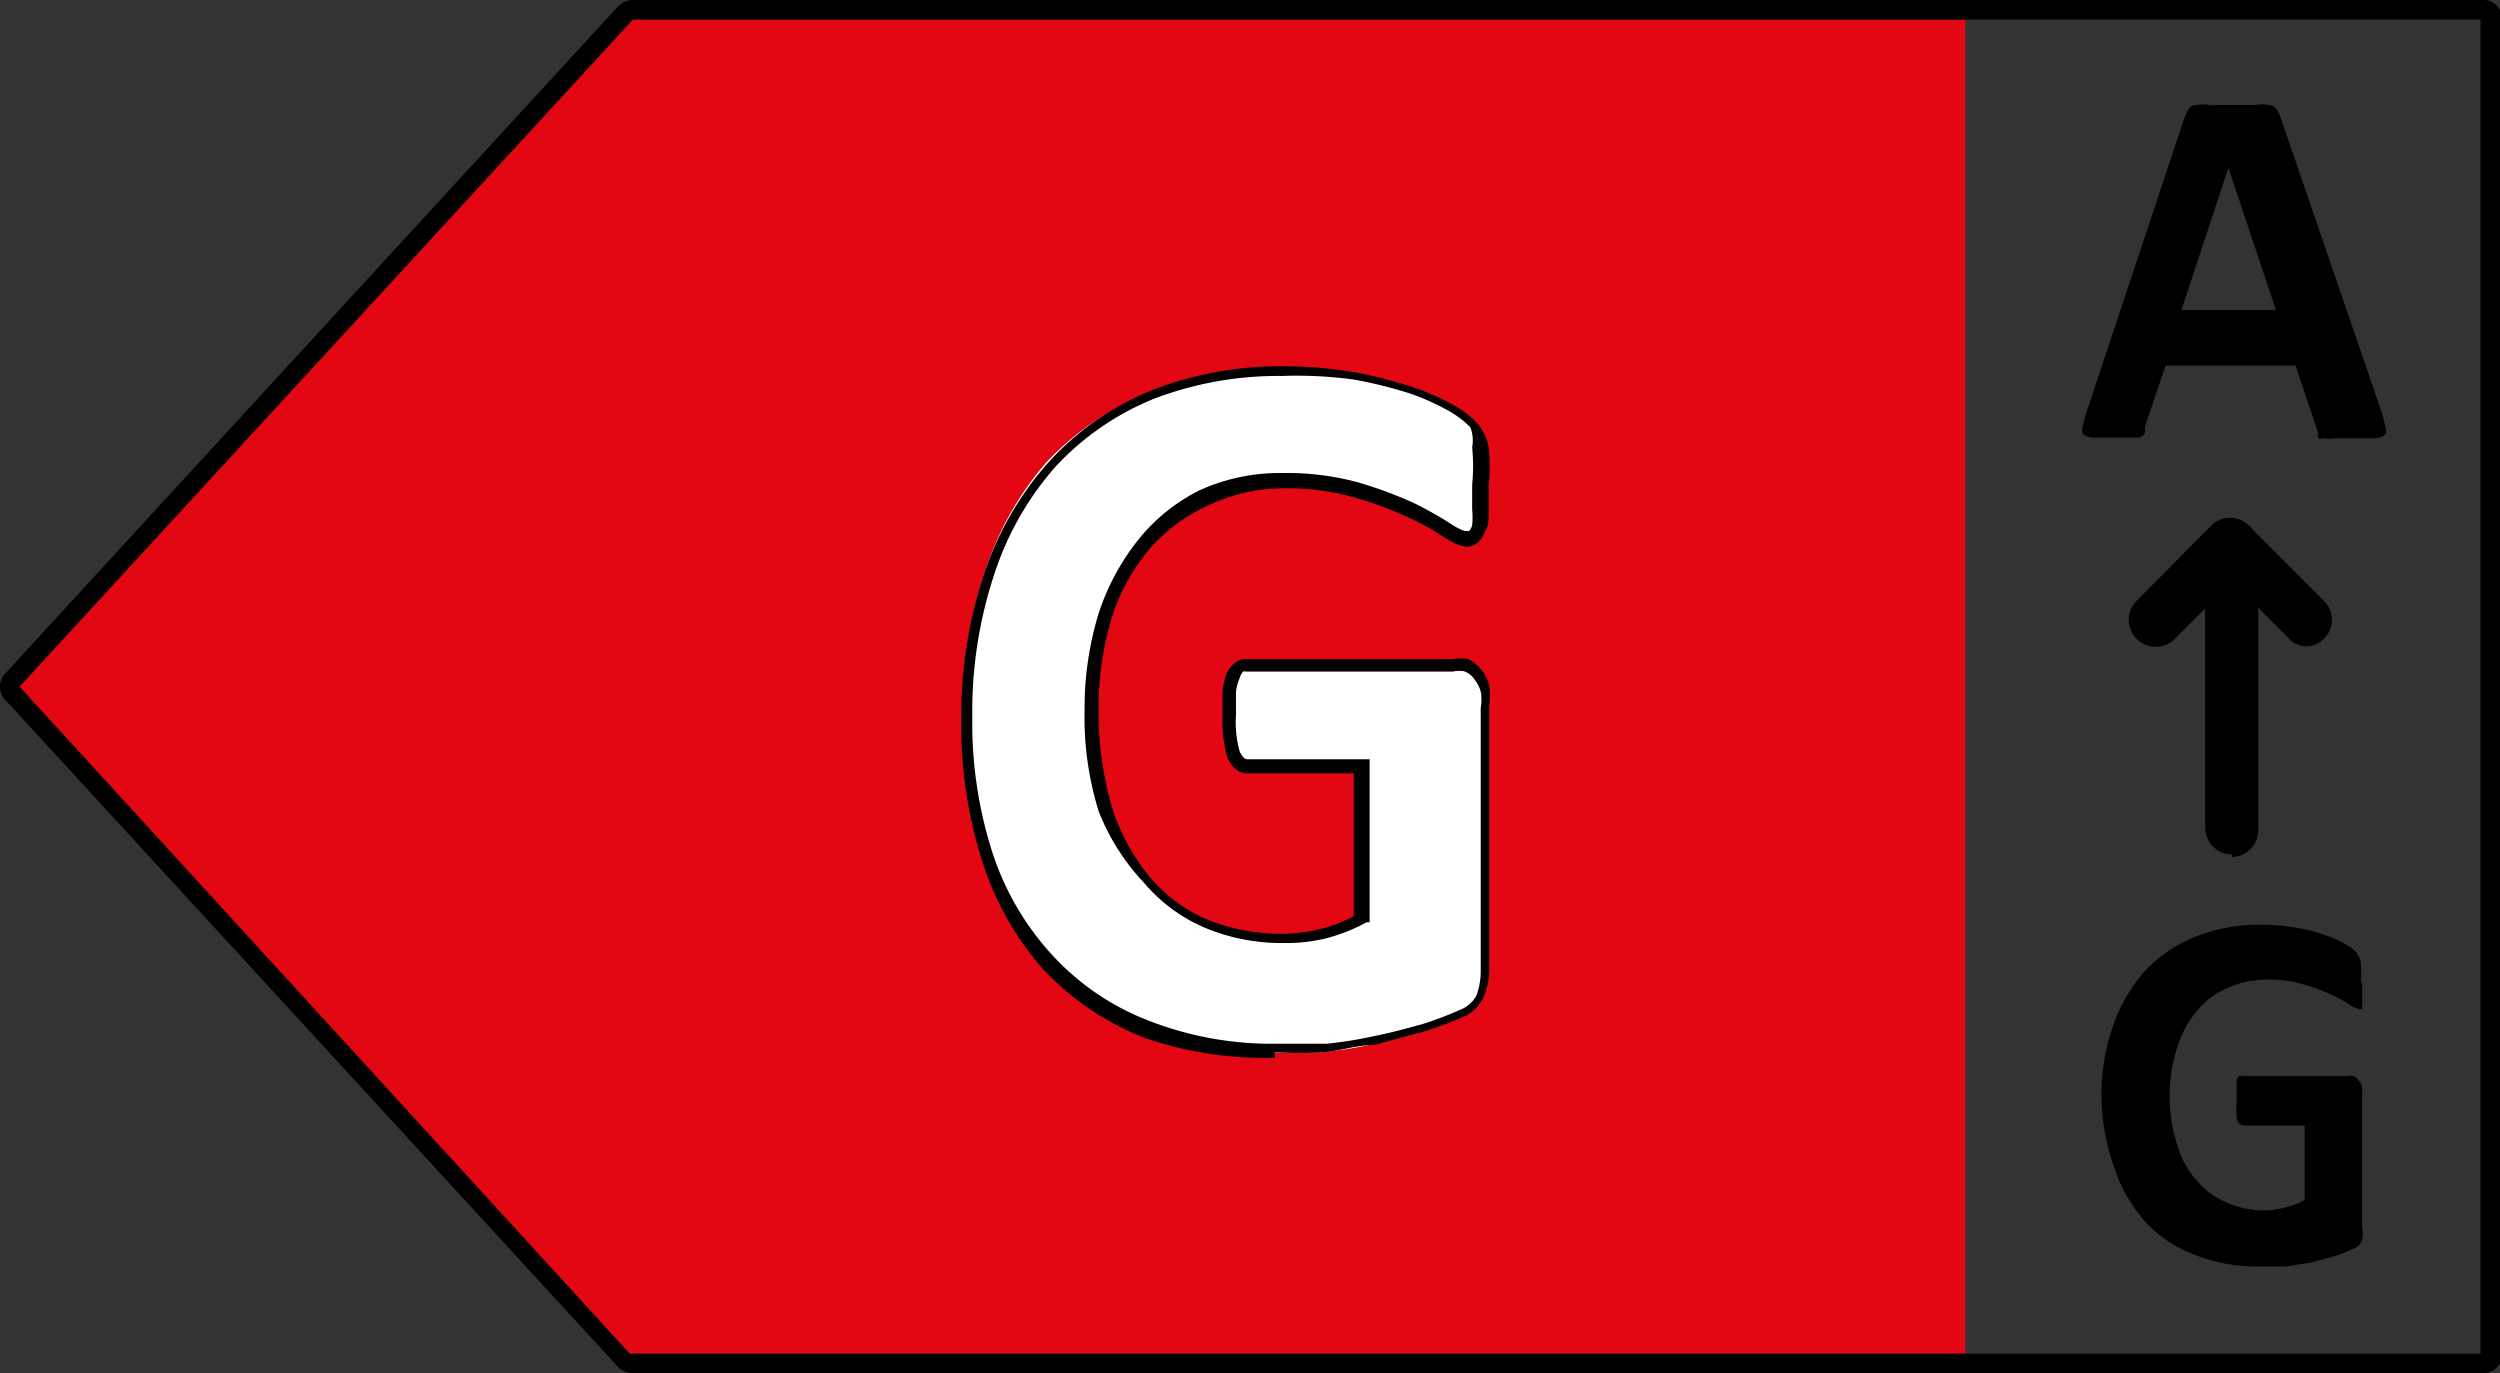
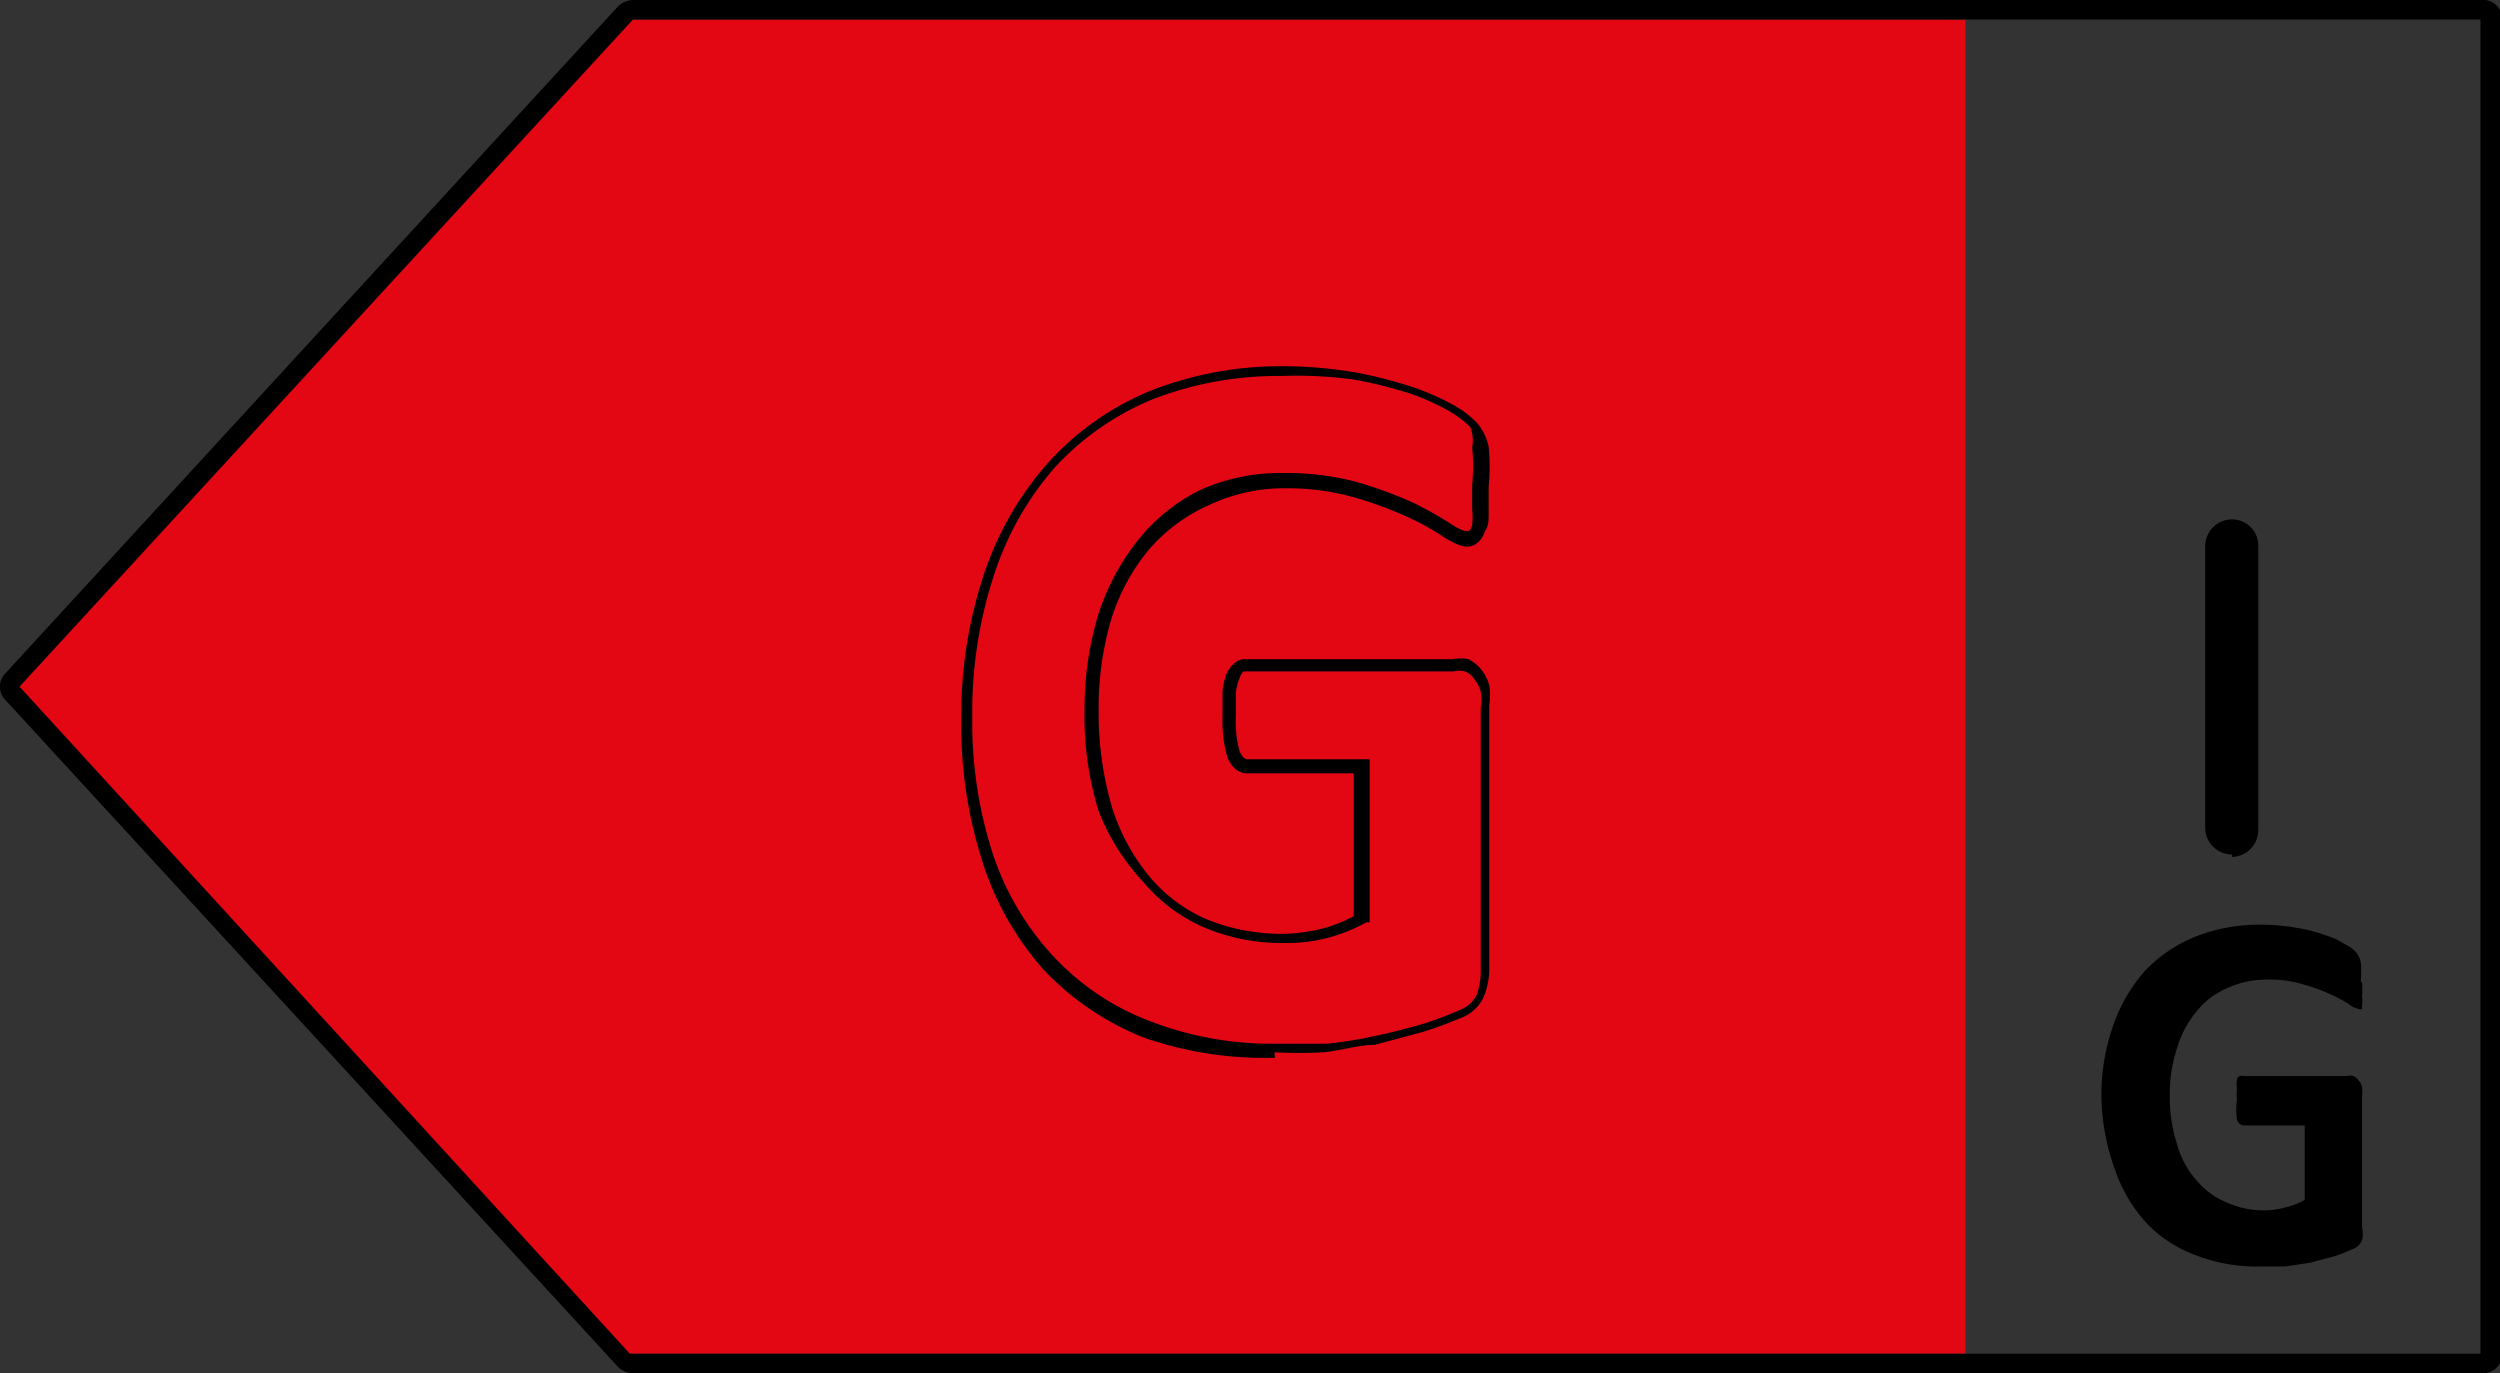
<svg xmlns="http://www.w3.org/2000/svg" id="abf399ae-1a72-4183-a881-29cbcbb52b7d" data-name="Warstwa 1" viewBox="0 0 40.96 22.5">
  <rect x="0" y="0" width="40.96" height="22.5" fill="#333333" stroke="none" />
  <polygon points="10.16 0.32 32.2 0.32 32.2 22.18 10.16 22.18 0.11 11.25 10.16 0.32" style="fill:#e30613" />
  <path d="M40.64.32H10.37L.32,11.25l10,10.93H40.64v0h0Zm0,22.18H10.37a.37.37,0,0,1-.24-.1L.09,11.47a.31.31,0,0,1,0-.44L10.13.1a.37.37,0,0,1,.24-.1H40.64A.32.32,0,0,1,41,.32V22.18a.32.32,0,0,1-.32.32" />
-   <path d="M24.36,7.92a2.68,2.68,0,0,1,0,.42,1.59,1.59,0,0,1-.05.28.24.24,0,0,1-.09.14.15.15,0,0,1-.11,0,.73.73,0,0,1-.33-.15,4.37,4.37,0,0,0-.59-.32A6,6,0,0,0,22.28,8a4.25,4.25,0,0,0-1.19-.15,3.1,3.1,0,0,0-1.31.27,2.93,2.93,0,0,0-1,.77,3.62,3.62,0,0,0-.64,1.2,4.94,4.94,0,0,0-.22,1.54,5.05,5.05,0,0,0,.23,1.63,3.41,3.41,0,0,0,.63,1.18,2.61,2.61,0,0,0,1,.72A3.23,3.23,0,0,0,21,15.4a3.07,3.07,0,0,0,.67-.08,2.6,2.6,0,0,0,.62-.25V12.56h-1.9c-.09,0-.16-.06-.21-.19a1.8,1.8,0,0,1-.08-.63c0-.16,0-.29,0-.4a.76.76,0,0,1,.06-.25A.42.42,0,0,1,20.3,11a.21.21,0,0,1,.12,0H23.8A.51.51,0,0,1,24,11a.52.52,0,0,1,.17.13.61.61,0,0,1,.11.23.85.85,0,0,1,0,.29v4.3a1.15,1.15,0,0,1-.08.44.61.61,0,0,1-.33.3,6.13,6.13,0,0,1-.62.22,6.69,6.69,0,0,1-.77.2,7.19,7.19,0,0,1-.81.13,7.32,7.32,0,0,1-.81,0,5.75,5.75,0,0,1-2.14-.37,4.4,4.4,0,0,1-1.61-1.08,4.79,4.79,0,0,1-1-1.72,7.08,7.08,0,0,1-.35-2.3,7.34,7.34,0,0,1,.37-2.38,5.15,5.15,0,0,1,1-1.8,4.59,4.59,0,0,1,1.64-1.13A5.71,5.71,0,0,1,21,6.06a7.17,7.17,0,0,1,1.18.09,6.26,6.26,0,0,1,.93.24,4.18,4.18,0,0,1,.66.29,1.93,1.93,0,0,1,.37.28.72.72,0,0,1,.15.33,3.34,3.34,0,0,1,0,.63" style="fill:#fff" />
  <path d="M21,6.16a5.7,5.7,0,0,0-2.11.38,4.51,4.51,0,0,0-1.6,1.11,5,5,0,0,0-1,1.76,7.16,7.16,0,0,0-.36,2.35A6.94,6.94,0,0,0,16.27,14a4.57,4.57,0,0,0,1,1.68,4.18,4.18,0,0,0,1.57,1.05,5.54,5.54,0,0,0,2.1.37c.27,0,.54,0,.8,0a7,7,0,0,0,.8-.13c.25-.05.51-.12.76-.19a5.71,5.71,0,0,0,.61-.23.52.52,0,0,0,.28-.24,1.15,1.15,0,0,0,.07-.4V11.6a.77.77,0,0,0,0-.27.51.51,0,0,0-.09-.18A.33.33,0,0,0,24,11a.37.37,0,0,0-.18,0H20.43l-.06,0a.27.27,0,0,0-.06.11.83.83,0,0,0-.06.23c0,.1,0,.22,0,.38a1.78,1.78,0,0,0,.06.59c.06.13.11.13.13.13h2v2.67l-.05,0a2.85,2.85,0,0,1-.65.26,2.66,2.66,0,0,1-.69.08,3.26,3.26,0,0,1-1.31-.25,2.69,2.69,0,0,1-1-.74A3.64,3.64,0,0,1,18,13.29a5.2,5.2,0,0,1-.23-1.66A5.29,5.29,0,0,1,18,10.05a3.86,3.86,0,0,1,.66-1.22,3,3,0,0,1,1-.8,3.18,3.18,0,0,1,1.36-.28,4.48,4.48,0,0,1,1.22.15,7,7,0,0,1,.9.33,5.87,5.87,0,0,1,.61.34c.18.12.25.13.27.13l.05,0a.2.2,0,0,0,.05-.1,1.22,1.22,0,0,0,0-.25c0-.12,0-.26,0-.41a3.1,3.1,0,0,0,0-.61A.61.61,0,0,0,24.09,7a1.61,1.61,0,0,0-.34-.26,3.89,3.89,0,0,0-.64-.29,7.25,7.25,0,0,0-.92-.23A6.83,6.83,0,0,0,21,6.16m-.11,11.17A6,6,0,0,1,18.74,17a4.58,4.58,0,0,1-1.64-1.11,4.87,4.87,0,0,1-1-1.76,7.27,7.27,0,0,1-.35-2.33,7.31,7.31,0,0,1,.38-2.42,5.26,5.26,0,0,1,1.07-1.83,4.64,4.64,0,0,1,1.68-1.16A5.84,5.84,0,0,1,21,6a7.27,7.27,0,0,1,1.2.1,7.51,7.51,0,0,1,.94.24,4,4,0,0,1,.68.3,1.6,1.6,0,0,1,.39.3.9.9,0,0,1,.18.38,3.33,3.33,0,0,1,0,.65c0,.16,0,.3,0,.43s0,.22-.06.3a.39.39,0,0,1-.12.19c-.12.1-.26.1-.57-.1a4.05,4.05,0,0,0-.58-.32,6.5,6.5,0,0,0-.87-.32A4,4,0,0,0,21.09,8a2.89,2.89,0,0,0-1.27.27,2.79,2.79,0,0,0-1,.74,3.31,3.31,0,0,0-.62,1.16A5.1,5.1,0,0,0,18,11.63a5.52,5.52,0,0,0,.22,1.6,3.36,3.36,0,0,0,.62,1.14,2.53,2.53,0,0,0,.95.7A3.25,3.25,0,0,0,21,15.3a2.74,2.74,0,0,0,.64-.08,2.33,2.33,0,0,0,.54-.21V12.67H20.43c-.1,0-.23-.05-.32-.26a2.12,2.12,0,0,1-.08-.67c0-.16,0-.3,0-.41a1.33,1.33,0,0,1,.06-.28.52.52,0,0,1,.13-.18.26.26,0,0,1,.19-.07H23.8a.71.71,0,0,1,.26,0,.68.68,0,0,1,.21.17.71.71,0,0,1,.13.26,1,1,0,0,1,0,.32v4.3a1.21,1.21,0,0,1-.09.48.66.66,0,0,1-.38.35,6.22,6.22,0,0,1-.63.23l-.78.21c-.27,0-.54.09-.82.12a7.27,7.27,0,0,1-.82,0" />
-   <path d="M36.51,2.75h0l-.77,2.33h1.55Zm2.51,4a2.07,2.07,0,0,1,.06.24.14.14,0,0,1,0,.13.3.3,0,0,1-.17.06h-.66a.42.42,0,0,1-.18,0,.19.19,0,0,1-.09,0,.19.19,0,0,1,0-.09l-.37-1.1H35.48L35.14,7a.23.23,0,0,1,0,.1.22.22,0,0,1-.09.07l-.17,0h-.29l-.31,0a.26.26,0,0,1-.15-.06.16.16,0,0,1,0-.14,2,2,0,0,1,.06-.23L35.8,1.9l.06-.12A.17.17,0,0,1,36,1.72a.53.53,0,0,1,.2,0h.75a.71.71,0,0,1,.23,0,.19.19,0,0,1,.12.07.67.67,0,0,1,.06.12Z" />
  <path d="M36.57,14a.44.44,0,0,1-.44-.44V8.94a.44.44,0,0,1,.44-.43.43.43,0,0,1,.43.43V13.6a.44.44,0,0,1-.43.44" />
-   <path d="M37.8,10.59a.39.39,0,0,1-.3-.13l-.93-.93-.93.93A.43.43,0,1,1,35,9.85l1.23-1.24a.43.43,0,0,1,.61,0l1.24,1.24a.43.43,0,0,1,0,.61.4.4,0,0,1-.31.13" />
  <path d="M38.7,16.11a1.34,1.34,0,0,1,0,.21.42.42,0,0,1,0,.14s0,.06,0,.07a.07.07,0,0,1-.06,0,.38.38,0,0,1-.16-.08,2,2,0,0,0-.3-.16,2.75,2.75,0,0,0-.44-.16,1.82,1.82,0,0,0-.6-.08,1.51,1.51,0,0,0-.65.14,1.26,1.26,0,0,0-.5.38,1.64,1.64,0,0,0-.32.6,2.35,2.35,0,0,0-.12.77,2.47,2.47,0,0,0,.12.81,1.45,1.45,0,0,0,.32.59,1.25,1.25,0,0,0,.49.36,1.45,1.45,0,0,0,.63.13,1.27,1.27,0,0,0,.34-.05,1.17,1.17,0,0,0,.31-.12V18.44h-1s-.08,0-.11-.1a1.17,1.17,0,0,1,0-.32,1,1,0,0,1,0-.19.39.39,0,0,1,0-.13s0-.06.05-.07a.09.09,0,0,1,.06,0h1.69a.2.2,0,0,1,.11,0,.18.18,0,0,1,.08.07.2.2,0,0,1,.06.11.59.59,0,0,1,0,.14v2.16a.46.46,0,0,1,0,.21.26.26,0,0,1-.17.15,2,2,0,0,1-.31.12l-.38.1-.4.06-.41,0a2.76,2.76,0,0,1-1.07-.19,2.12,2.12,0,0,1-.8-.53,2.5,2.5,0,0,1-.51-.87A3.66,3.66,0,0,1,34.43,18a3.42,3.42,0,0,1,.19-1.19,2.66,2.66,0,0,1,.52-.9,2.35,2.35,0,0,1,.82-.56,2.83,2.83,0,0,1,1.07-.2,3.42,3.42,0,0,1,.59.05,2.47,2.47,0,0,1,.47.12,1.26,1.26,0,0,1,.33.15.59.59,0,0,1,.18.13.38.38,0,0,1,.08.17,2.16,2.16,0,0,1,0,.31" />
</svg>